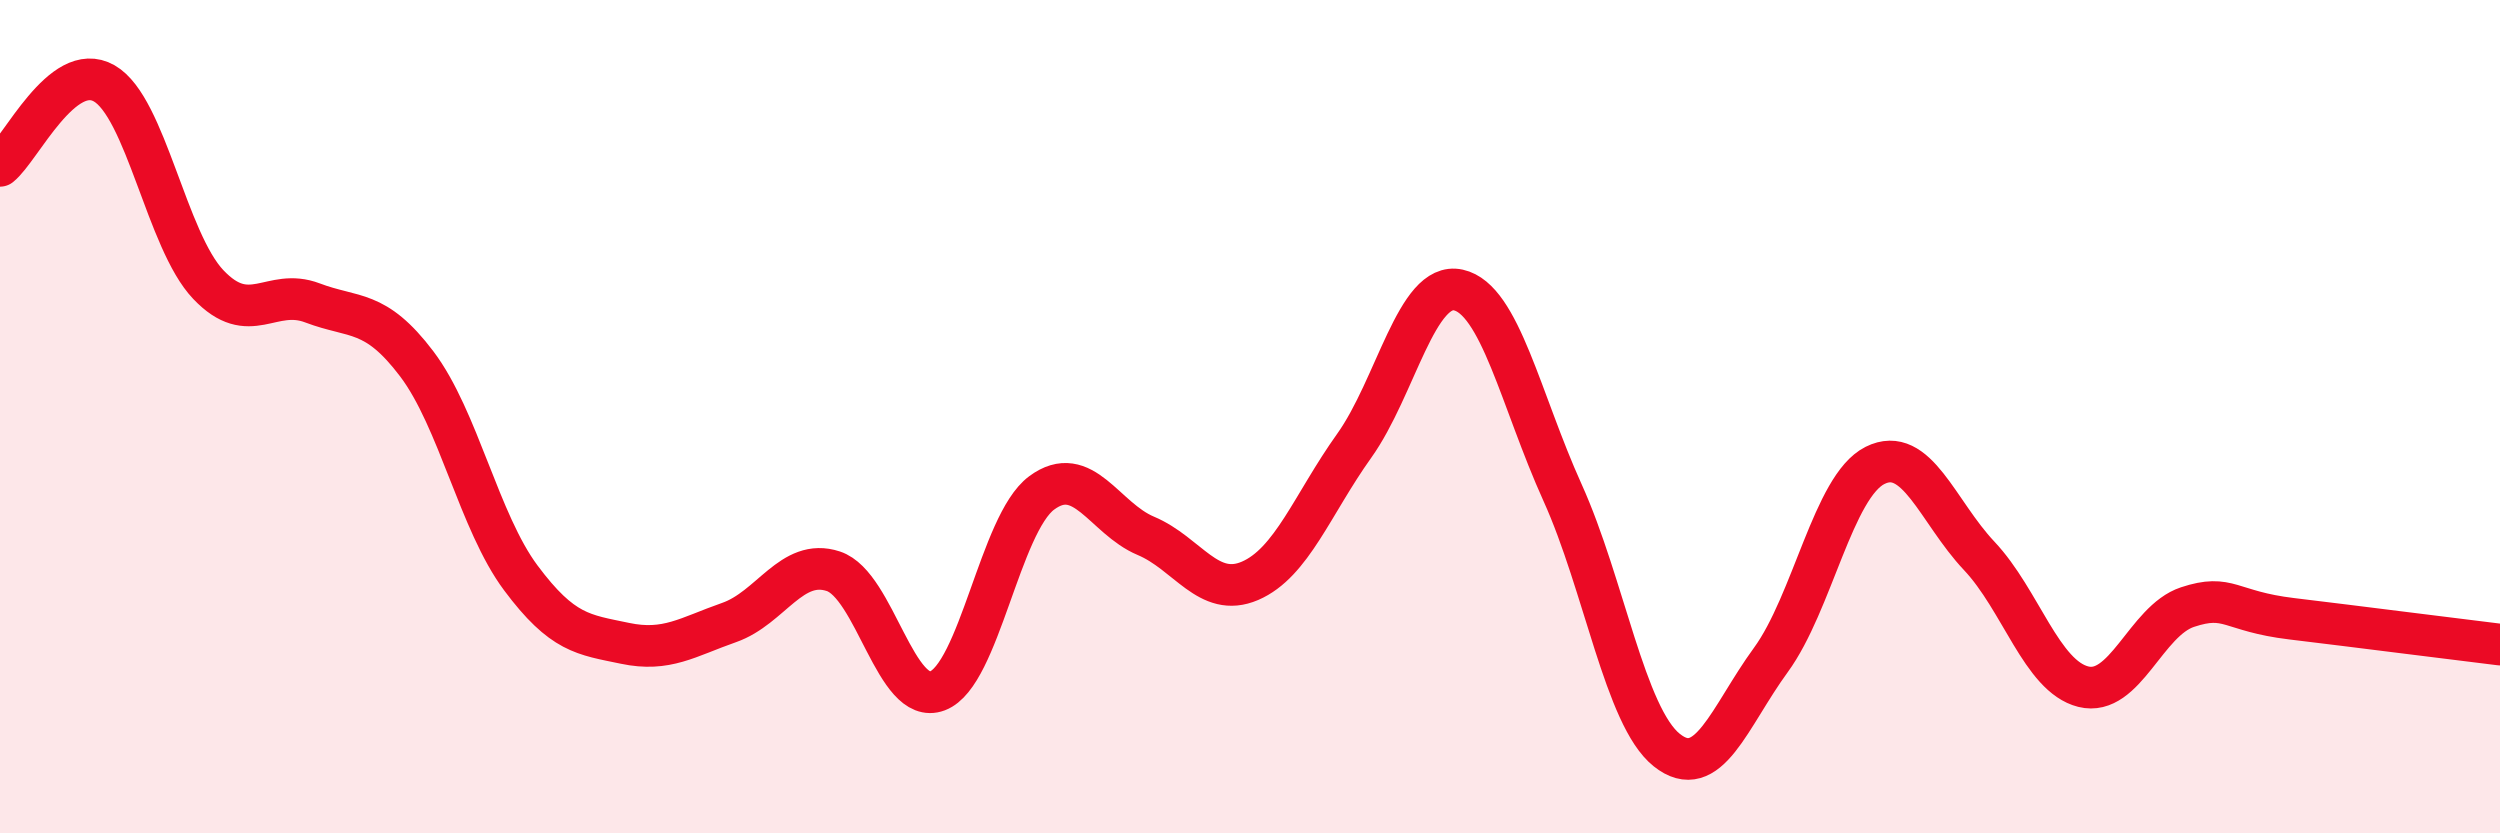
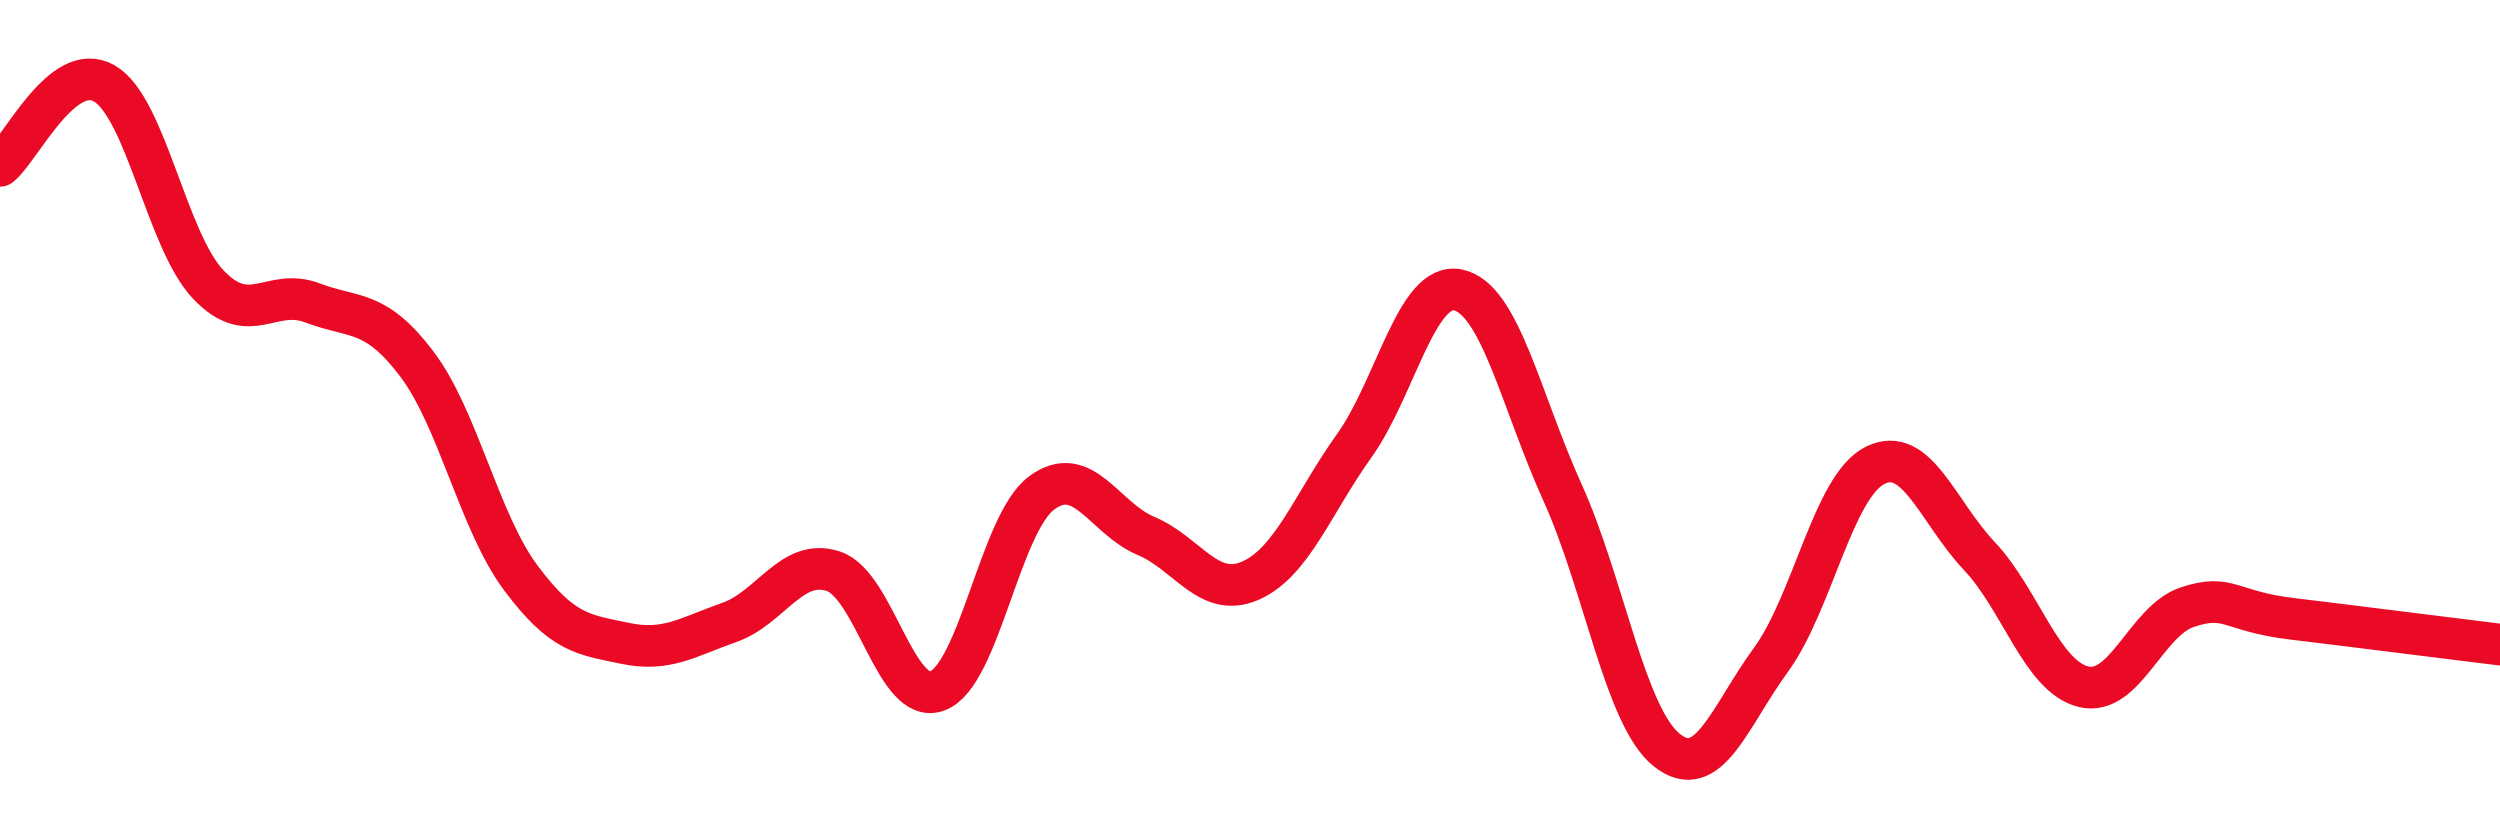
<svg xmlns="http://www.w3.org/2000/svg" width="60" height="20" viewBox="0 0 60 20">
-   <path d="M 0,3.98 C 0.5,3.58 1.5,1.43 2.5,2 C 3.5,2.57 4,5.78 5,6.83 C 6,7.88 6.5,6.89 7.5,7.27 C 8.5,7.65 9,7.41 10,8.73 C 11,10.05 11.5,12.53 12.5,13.87 C 13.5,15.21 14,15.23 15,15.44 C 16,15.65 16.5,15.29 17.5,14.94 C 18.5,14.59 19,13.38 20,13.71 C 21,14.04 21.5,16.96 22.5,16.58 C 23.5,16.2 24,12.57 25,11.83 C 26,11.09 26.5,12.44 27.5,12.86 C 28.5,13.28 29,14.37 30,13.94 C 31,13.51 31.5,12.1 32.5,10.7 C 33.5,9.3 34,6.74 35,6.96 C 36,7.18 36.5,9.61 37.5,11.82 C 38.5,14.03 39,17.2 40,18 C 41,18.8 41.5,17.21 42.5,15.84 C 43.5,14.47 44,11.67 45,11.17 C 46,10.67 46.5,12.28 47.5,13.34 C 48.5,14.4 49,16.23 50,16.48 C 51,16.73 51.5,14.9 52.5,14.57 C 53.5,14.24 53.5,14.67 55,14.85 C 56.5,15.03 59,15.35 60,15.47L60 20L0 20Z" fill="#EB0A25" opacity="0.1" stroke-linecap="round" stroke-linejoin="round" />
  <path d="M 0,3.98 C 0.5,3.58 1.5,1.43 2.5,2 C 3.5,2.57 4,5.78 5,6.83 C 6,7.88 6.5,6.89 7.5,7.27 C 8.5,7.65 9,7.41 10,8.73 C 11,10.05 11.5,12.53 12.5,13.87 C 13.5,15.21 14,15.23 15,15.44 C 16,15.65 16.5,15.29 17.5,14.94 C 18.5,14.59 19,13.38 20,13.71 C 21,14.04 21.5,16.96 22.5,16.58 C 23.5,16.2 24,12.57 25,11.83 C 26,11.09 26.5,12.44 27.5,12.86 C 28.5,13.28 29,14.37 30,13.94 C 31,13.51 31.5,12.1 32.5,10.7 C 33.5,9.3 34,6.74 35,6.96 C 36,7.18 36.5,9.61 37.5,11.82 C 38.5,14.03 39,17.2 40,18 C 41,18.8 41.5,17.21 42.5,15.84 C 43.5,14.47 44,11.67 45,11.17 C 46,10.67 46.5,12.28 47.5,13.34 C 48.5,14.4 49,16.23 50,16.48 C 51,16.73 51.5,14.9 52.5,14.57 C 53.5,14.24 53.5,14.67 55,14.85 C 56.5,15.03 59,15.35 60,15.47" stroke="#EB0A25" stroke-width="1" fill="none" stroke-linecap="round" stroke-linejoin="round" />
</svg>